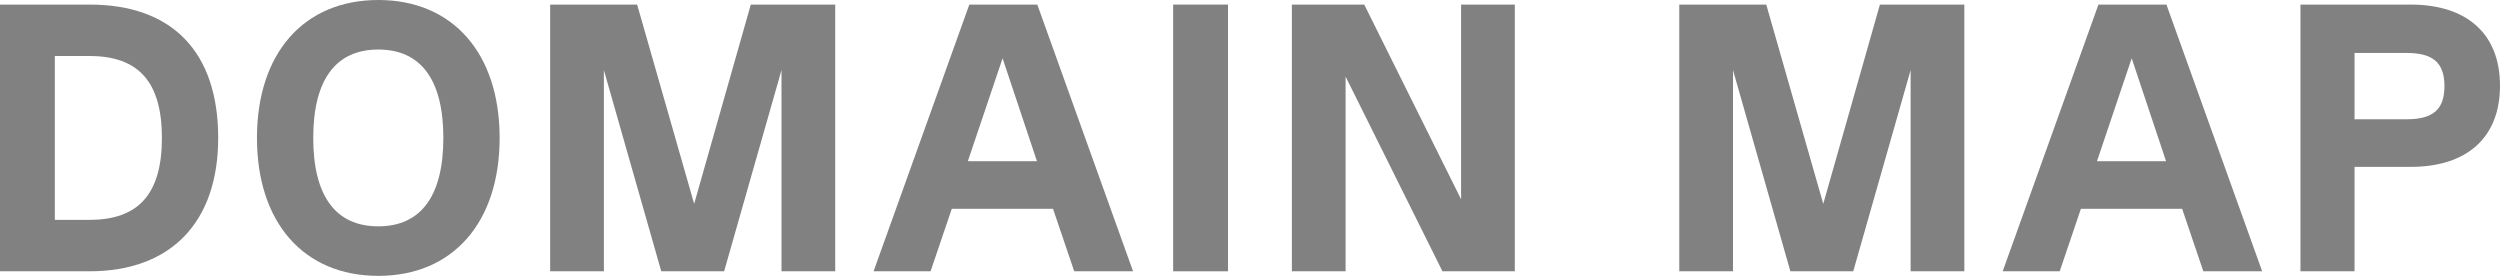
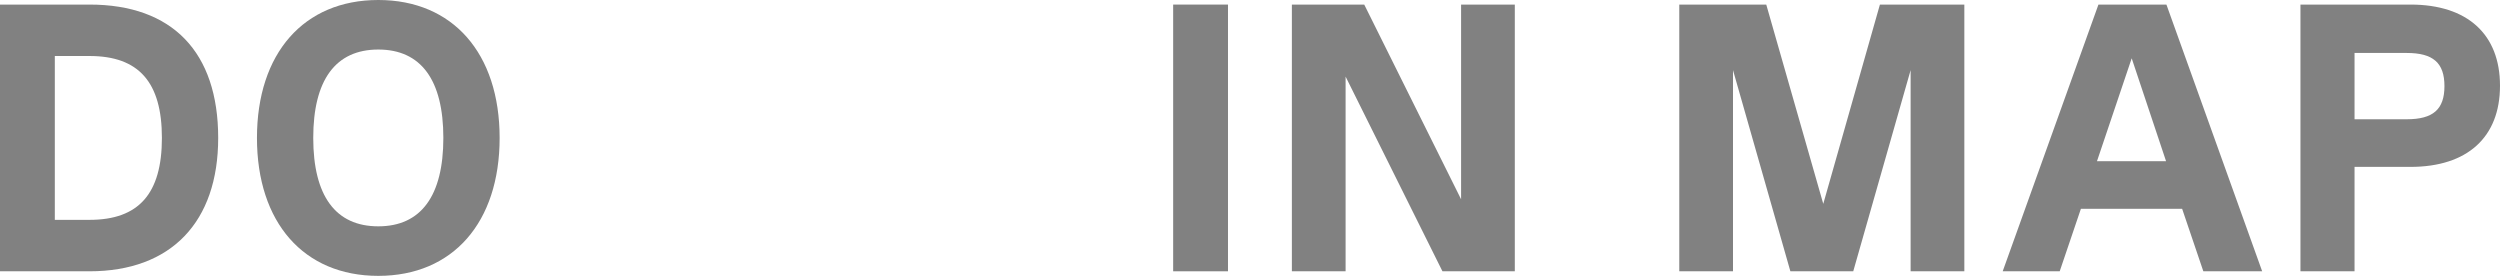
<svg xmlns="http://www.w3.org/2000/svg" width="290" height="32" viewBox="0 0 290 32" fill="none">
  <path d="M10.387 0.53C20.011 0.53 25.31 6.055 25.31 16C25.31 25.768 19.841 31.47 10.387 31.47H0V0.53H10.387ZM6.359 25.503H10.387C16.11 25.503 18.781 22.453 18.781 16C18.781 9.547 16.11 6.497 10.387 6.497H6.359V25.503Z" fill="#818181" />
  <path d="M43.882 32C35.234 32 29.807 25.812 29.807 16C29.807 6.188 35.234 0 43.882 0C52.531 0 57.957 6.188 57.957 16C57.957 25.812 52.531 32 43.882 32ZM43.882 26.254C48.843 26.254 51.429 22.718 51.429 16C51.429 9.282 48.843 5.746 43.882 5.746C38.922 5.746 36.336 9.282 36.336 16C36.336 22.718 38.922 26.254 43.882 26.254Z" fill="#818181" />
-   <path d="M96.886 0.53V31.47H90.654V8.133L83.998 31.47H76.706L70.05 8.133V31.47H63.818V0.53H73.908L80.522 23.646L87.093 0.53H96.886Z" fill="#818181" />
-   <path d="M131.435 31.47H124.609L122.15 24.221H110.407L107.948 31.47H101.334L112.442 0.53H120.327L131.435 31.47ZM116.3 6.762L112.272 18.696H120.285L116.3 6.762Z" fill="#818181" />
  <path d="M136.087 31.47V0.53H142.446V31.47H136.087Z" fill="#818181" />
  <path d="M169.486 23.116V0.53H175.718V31.47H167.324L156.089 8.884V31.47H149.857V0.53H158.251L169.486 23.116Z" fill="#818181" />
  <path d="M227.864 0.53V31.47H221.632V8.133L214.976 31.47H207.684L201.028 8.133V31.47H194.796V0.53H204.886L211.499 23.646L218.07 0.53H227.864Z" fill="#818181" />
  <path d="M262.412 31.47H255.587L253.128 24.221H241.384L238.926 31.47H232.312L243.419 0.53H251.305L262.412 31.47ZM247.277 6.762L243.25 18.696H251.262L247.277 6.762Z" fill="#818181" />
  <path d="M279.613 0.53C286.227 0.53 290 3.978 290 9.945C290 15.912 286.227 19.359 279.613 19.359H273.127V31.47H266.852V0.53H279.613ZM273.127 13.834H279.189C282.242 13.834 283.556 12.685 283.556 9.989C283.556 7.293 282.242 6.144 279.189 6.144H273.127V13.834Z" fill="#818181" />
</svg>